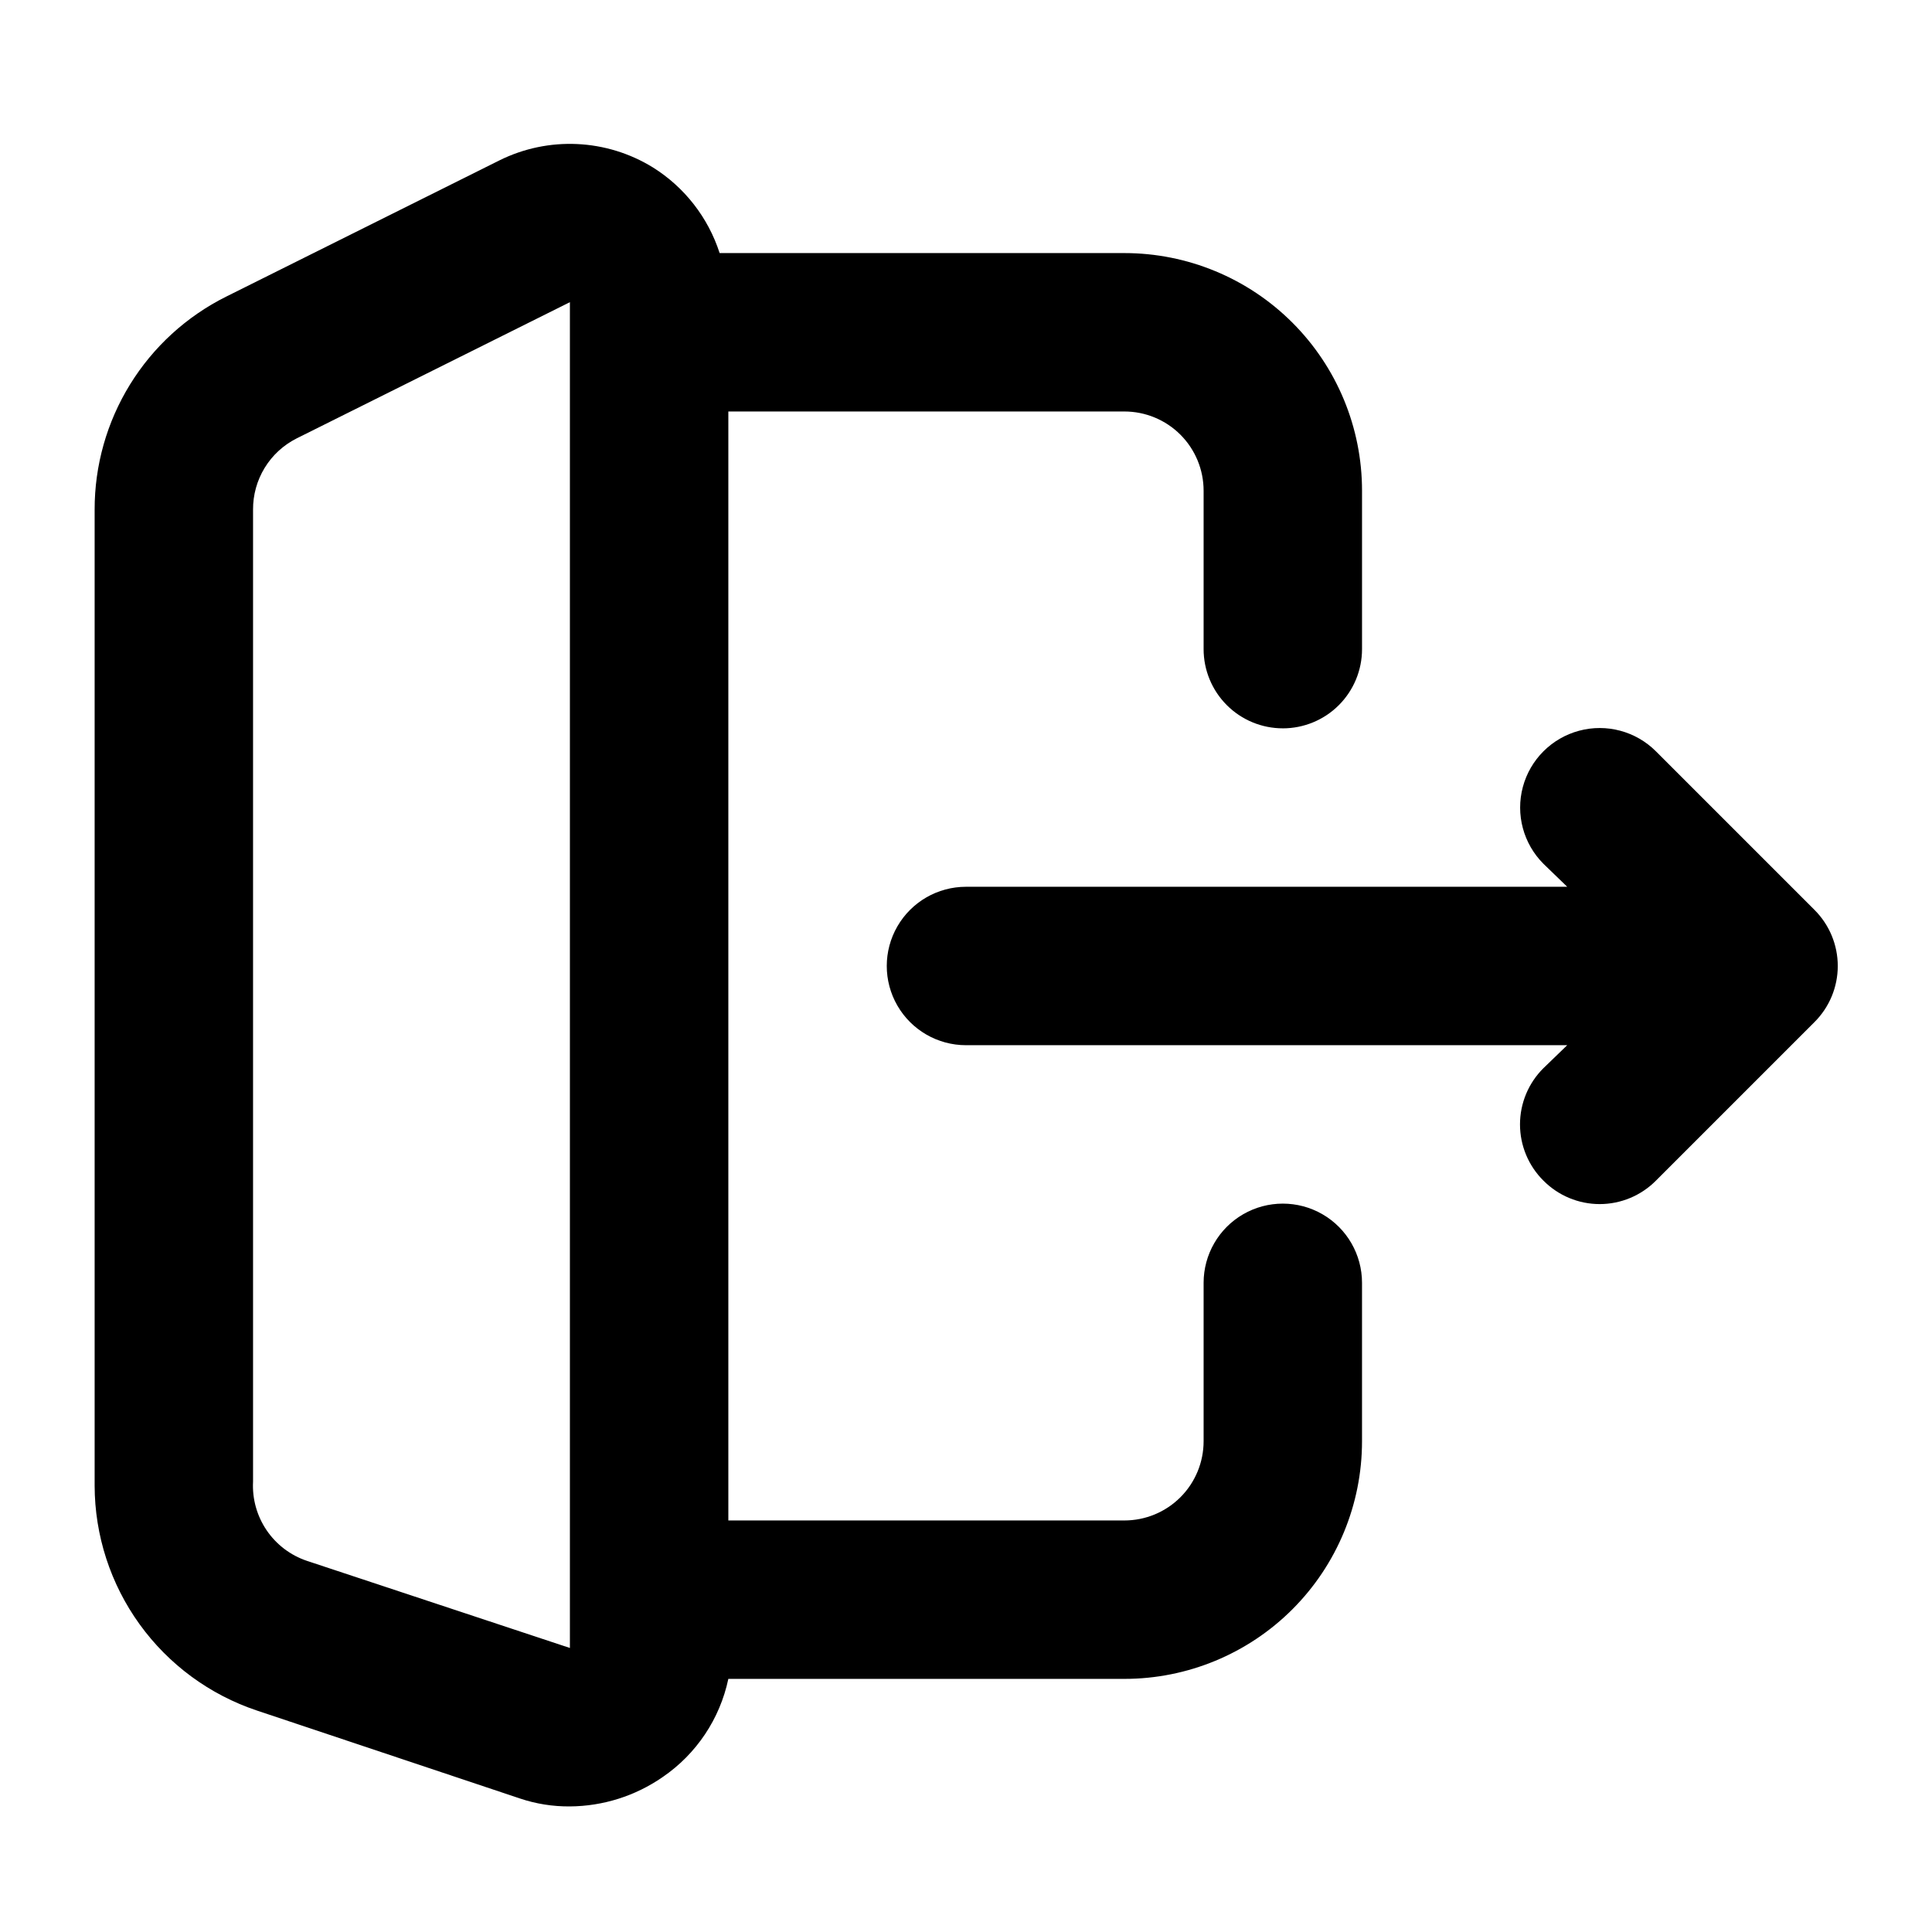
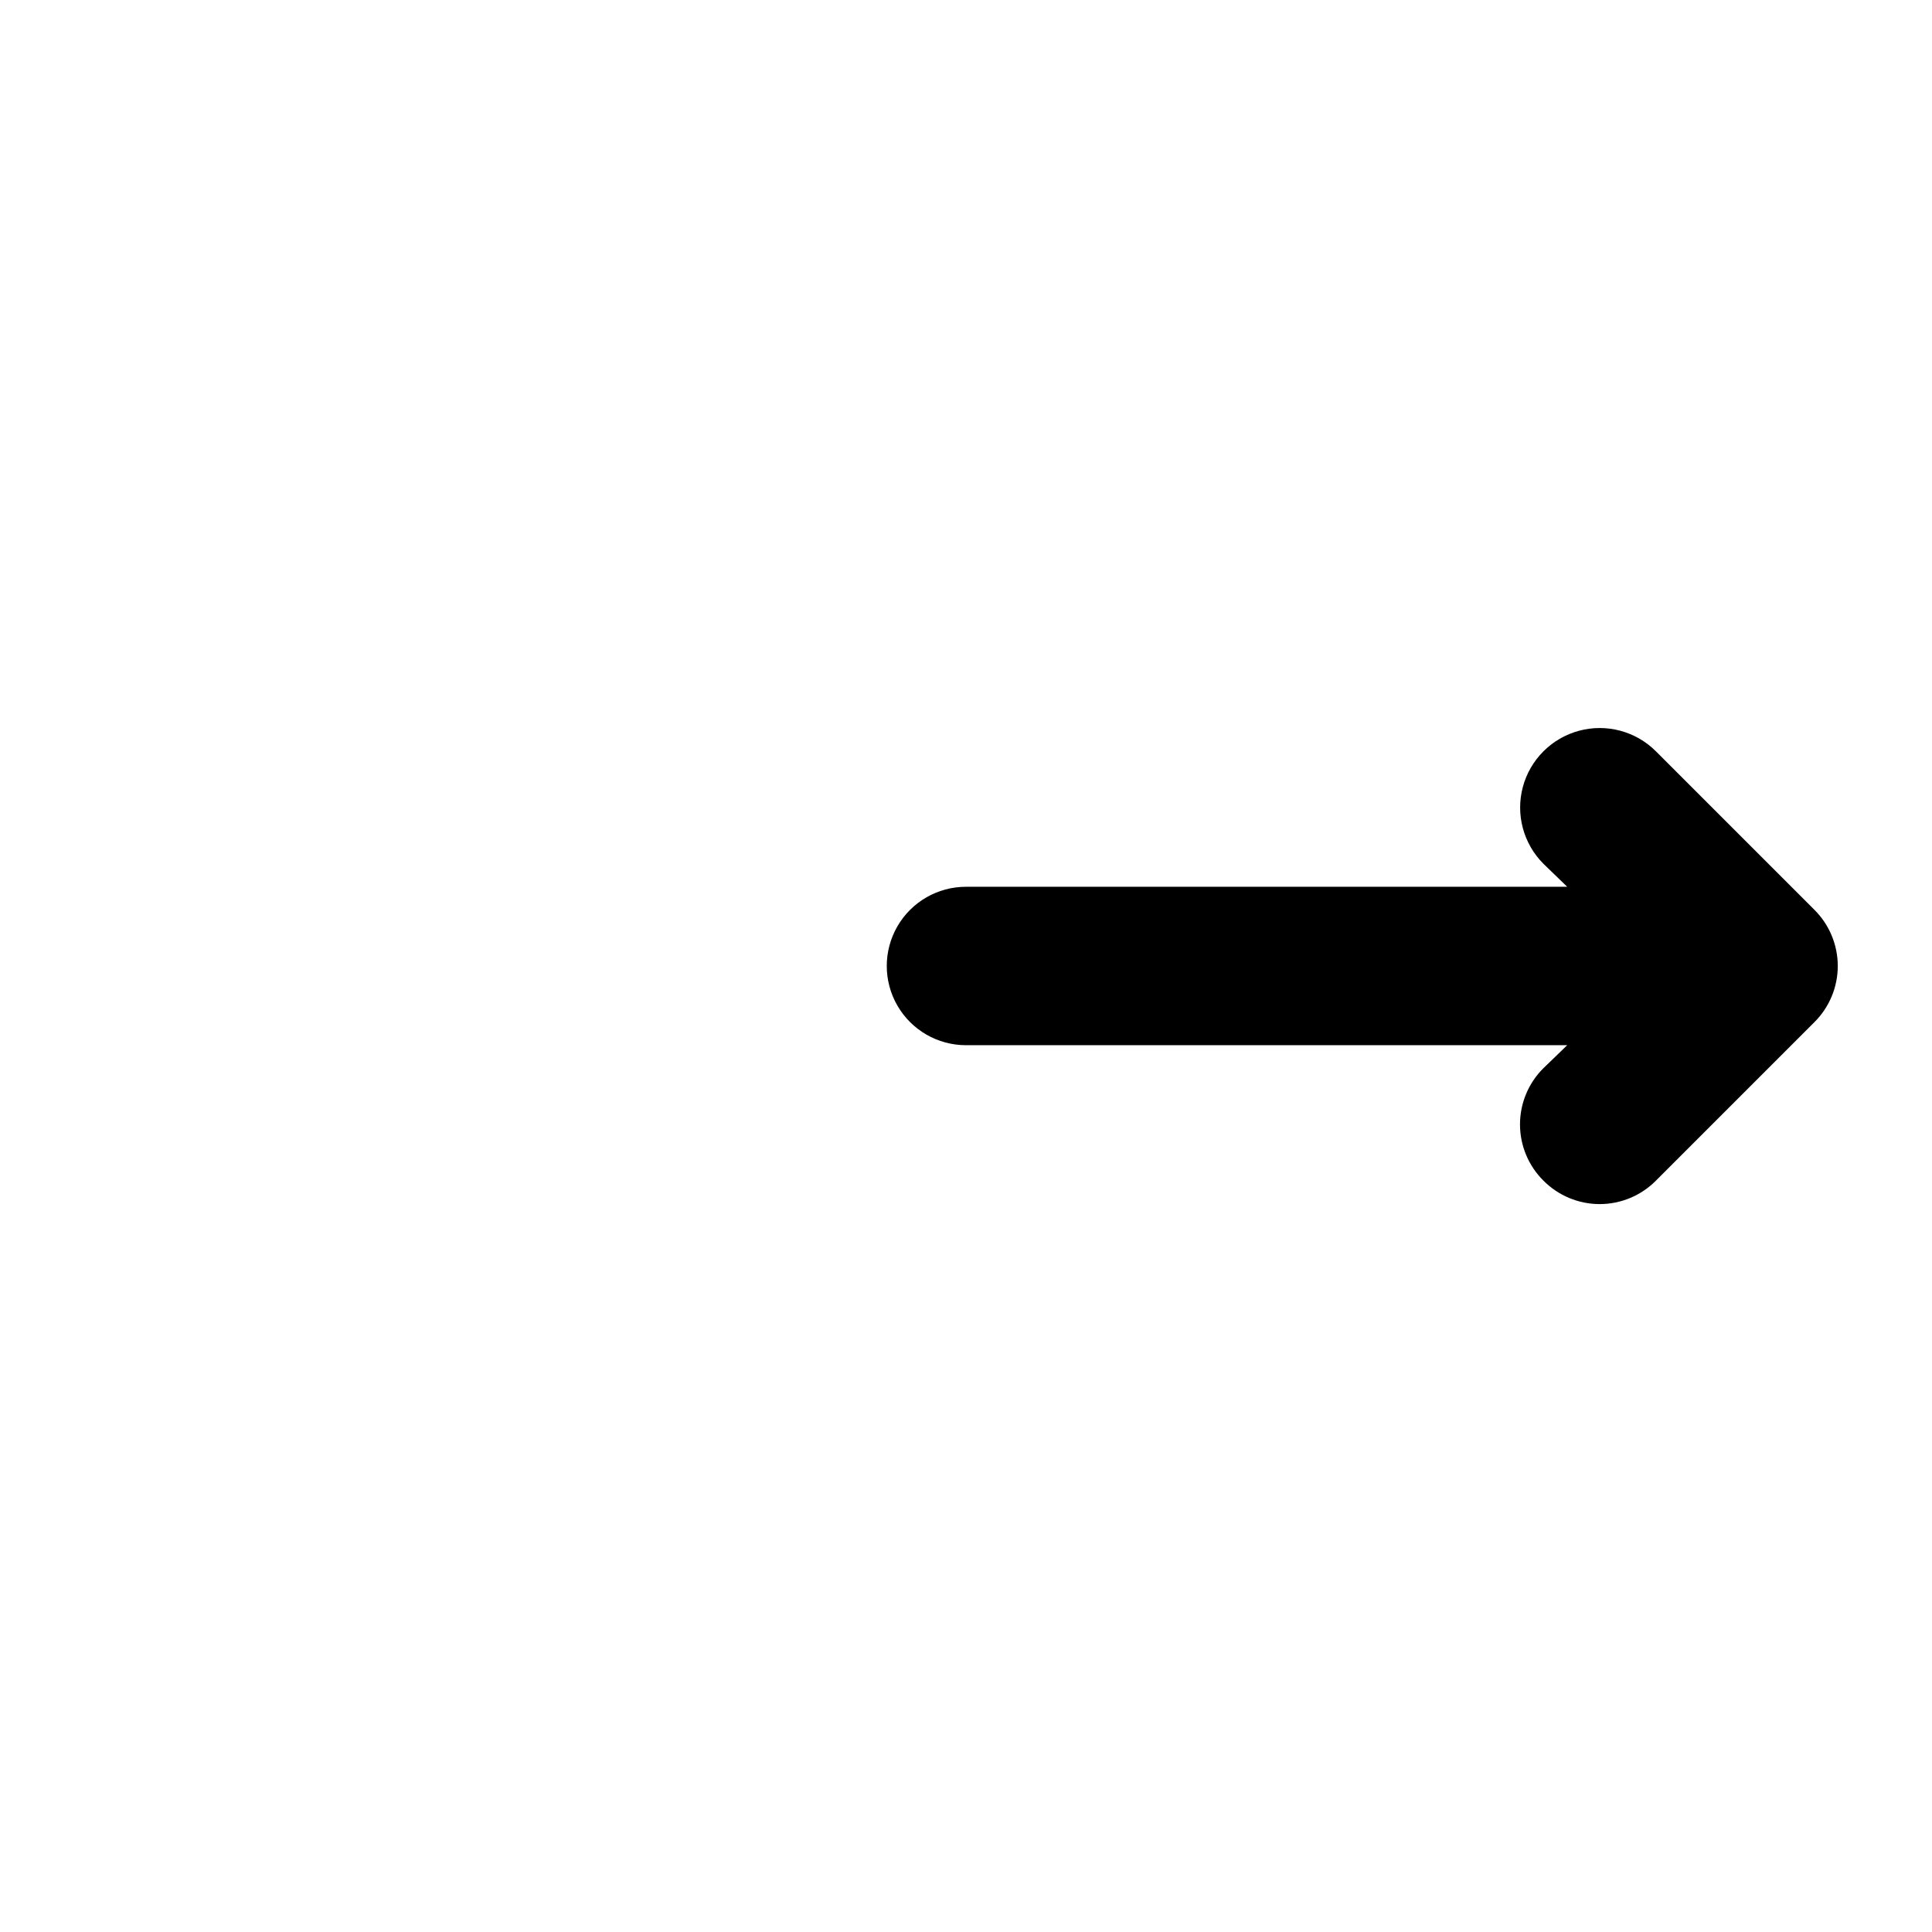
<svg xmlns="http://www.w3.org/2000/svg" fill="#000000" width="800px" height="800px" version="1.1" viewBox="144 144 512 512">
  <g>
-     <path d="m483.96 337.02c5.57 0 10.91-2.211 14.844-6.148 3.938-3.938 6.148-9.277 6.148-14.844v-41.984c0-16.703-6.633-32.723-18.445-44.531-11.809-11.812-27.828-18.445-44.527-18.445h-107.27c-3.031-9.395-9.273-17.422-17.637-22.672-12.336-7.621-27.734-8.336-40.723-1.891l-72.422 36.109c-10.488 5.234-19.309 13.293-25.465 23.27-6.156 9.977-9.406 21.473-9.383 33.199v258.62c0.023 13.191 4.191 26.043 11.914 36.742 7.719 10.695 18.605 18.695 31.121 22.875l69.695 23.301h-0.004c4.262 1.43 8.73 2.137 13.227 2.098 8.781-0.059 17.34-2.766 24.559-7.766 8.949-6.106 15.191-15.43 17.426-26.031h104.96c16.699 0 32.719-6.633 44.527-18.445 11.812-11.809 18.445-27.828 18.445-44.531v-41.984c0-7.496-4-14.43-10.496-18.18-6.492-3.746-14.496-3.746-20.988 0-6.496 3.75-10.496 10.684-10.496 18.18v41.984c0 5.57-2.215 10.91-6.148 14.844-3.938 3.938-9.277 6.148-14.844 6.148h-104.96v-293.89h104.96c5.566 0 10.906 2.211 14.844 6.148 3.934 3.938 6.148 9.277 6.148 14.844v41.984c0 5.566 2.211 10.906 6.148 14.844 3.934 3.938 9.273 6.148 14.84 6.148zm-188.93 243.71-69.695-23.09c-4.344-1.461-8.09-4.305-10.668-8.094-2.578-3.789-3.844-8.32-3.606-12.898v-257.57c-0.027-3.914 1.039-7.754 3.078-11.094 2.039-3.34 4.973-6.039 8.469-7.801l72.422-36.105z" />
    <path d="m624.82 385.09-41.984-41.984c-5.324-5.324-13.086-7.402-20.359-5.453-7.273 1.949-12.957 7.629-14.906 14.902-1.949 7.273 0.133 15.035 5.457 20.359l6.297 6.086-159.33 0.004c-7.5 0-14.43 4-18.18 10.496-3.75 6.492-3.75 14.496 0 20.992 3.75 6.492 10.68 10.496 18.18 10.496h159.33l-6.297 6.086c-3.977 3.941-6.211 9.309-6.211 14.906 0 5.594 2.234 10.961 6.211 14.902 3.941 3.973 9.305 6.211 14.902 6.211s10.965-2.238 14.906-6.211l41.984-41.984c3.973-3.941 6.207-9.305 6.207-14.902s-2.234-10.965-6.207-14.906z" />
  </g>
</svg>